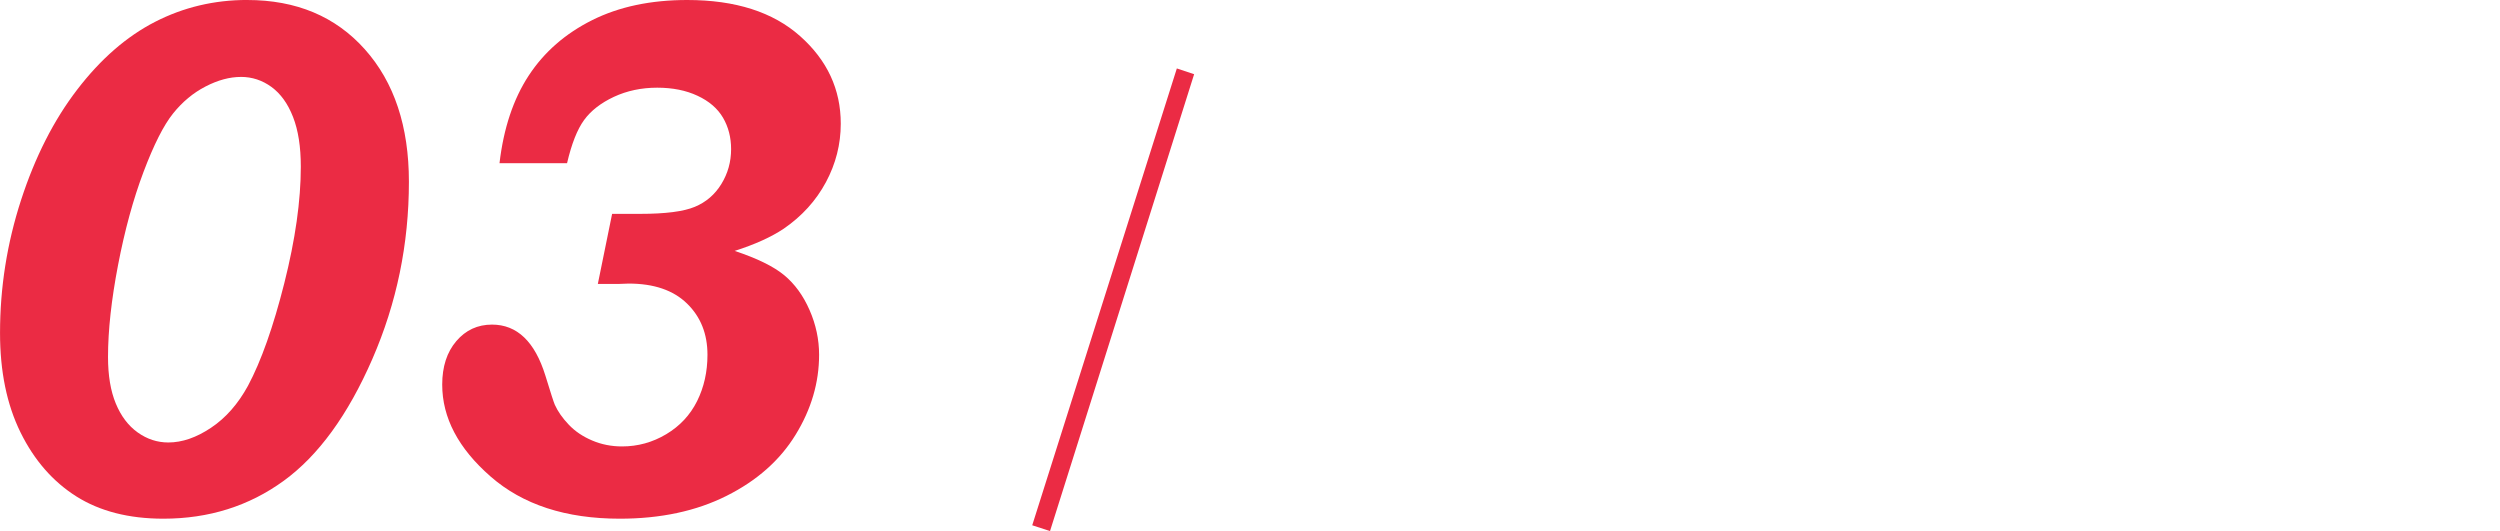
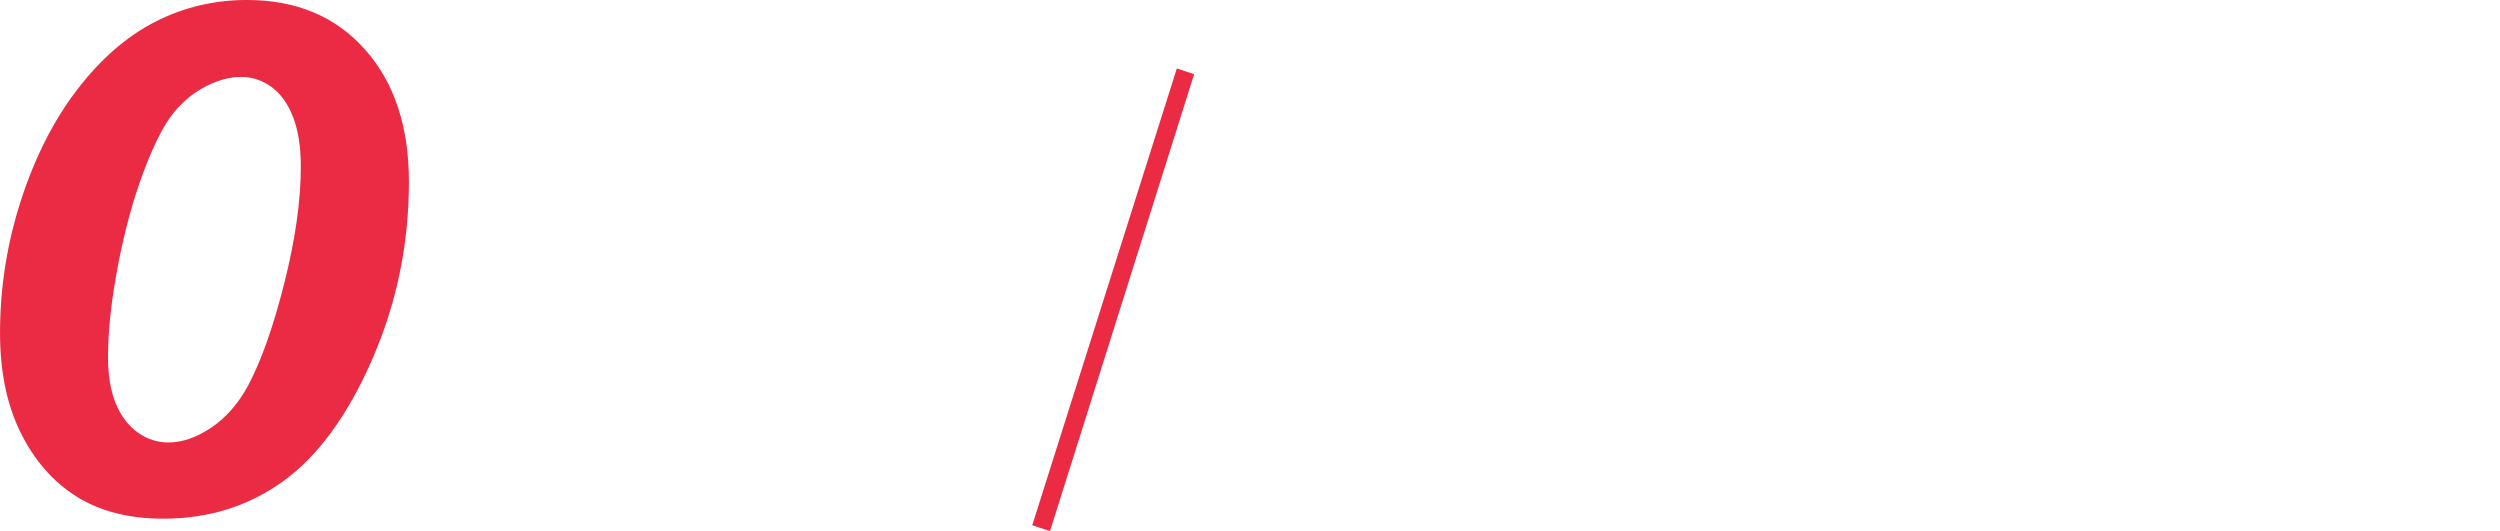
<svg xmlns="http://www.w3.org/2000/svg" id="_レイヤー_2" data-name="レイヤー 2" viewBox="0 0 101.881 21.643">
  <defs>
    <style>
      .cls-1 {
        fill: none;
      }

      .cls-2 {
        fill: #eb2b44;
      }
    </style>
  </defs>
  <g id="_レイヤー_1-2" data-name="レイヤー 1">
    <g>
      <path class="cls-2" d="M10.072,0c2.004,0,3.603.671,4.799,2.013s1.793,3.14,1.793,5.394c0,2.537-.497,4.945-1.49,7.224-.993,2.279-2.197,3.934-3.612,4.963s-3.05,1.544-4.904,1.544c-1.406,0-2.588-.303-3.546-.907-.958-.606-1.716-1.474-2.274-2.606-.559-1.133-.837-2.484-.837-4.055,0-1.855.286-3.66.857-5.417s1.333-3.257,2.288-4.501c.954-1.244,2.01-2.164,3.17-2.76,1.16-.595,2.413-.893,3.757-.893ZM9.818,3.135c-.458,0-.938.129-1.44.389-.502.258-.944.626-1.327,1.103-.383.478-.784,1.272-1.202,2.379-.418,1.107-.764,2.37-1.037,3.79-.273,1.419-.41,2.671-.41,3.753,0,.752.105,1.383.317,1.895s.508.905.892,1.179c.383.273.799.409,1.248.409.564,0,1.145-.2,1.743-.601.599-.399,1.1-.971,1.505-1.711.537-1.006,1.03-2.398,1.479-4.179.449-1.78.673-3.363.673-4.749,0-.81-.105-1.484-.317-2.026s-.504-.948-.878-1.222c-.374-.273-.79-.41-1.248-.41Z" />
-       <path class="cls-2" d="M23.111,6.65h-2.755c.167-1.426.565-2.617,1.193-3.574.628-.957,1.49-1.709,2.585-2.256s2.386-.82,3.873-.82c1.962,0,3.496.49,4.6,1.473,1.104.981,1.656,2.17,1.656,3.566,0,.84-.202,1.636-.606,2.388s-.976,1.382-1.714,1.89c-.51.342-1.178.644-2.004.908.914.303,1.586.633,2.017.988.431.357.776.83,1.035,1.422.259.59.389,1.198.389,1.823,0,1.133-.319,2.22-.958,3.259-.638,1.041-1.576,1.871-2.813,2.49-1.237.621-2.688.931-4.351.931-2.201,0-3.958-.573-5.269-1.722-1.312-1.147-1.968-2.394-1.968-3.742,0-.732.191-1.323.574-1.772s.868-.674,1.456-.674c1.02,0,1.745.693,2.175,2.08.212.693.34,1.089.384,1.187.123.273.314.545.569.812.256.27.574.484.953.644.379.162.785.242,1.218.242.644,0,1.244-.166,1.8-.498.556-.332.975-.781,1.258-1.348.282-.566.423-1.196.423-1.89,0-.85-.277-1.546-.833-2.087-.556-.543-1.349-.814-2.379-.814l-.41.015h-.846l.582-2.856h1.149c1.022,0,1.762-.095,2.22-.286.458-.19.819-.5,1.083-.93s.397-.903.397-1.421c0-.478-.11-.905-.33-1.282-.22-.375-.566-.674-1.037-.893-.471-.221-1.02-.33-1.645-.33-.643,0-1.231.125-1.764.373-.533.25-.938.565-1.215.945-.278.381-.509.967-.694,1.758Z" />
      <path class="cls-2" d="M48.664,3.023l-5.873,18.619-.725-.236,5.893-18.617.705.234Z" />
    </g>
    <rect class="cls-1" x="5.881" y="7.277" width="96" height="11" />
  </g>
</svg>